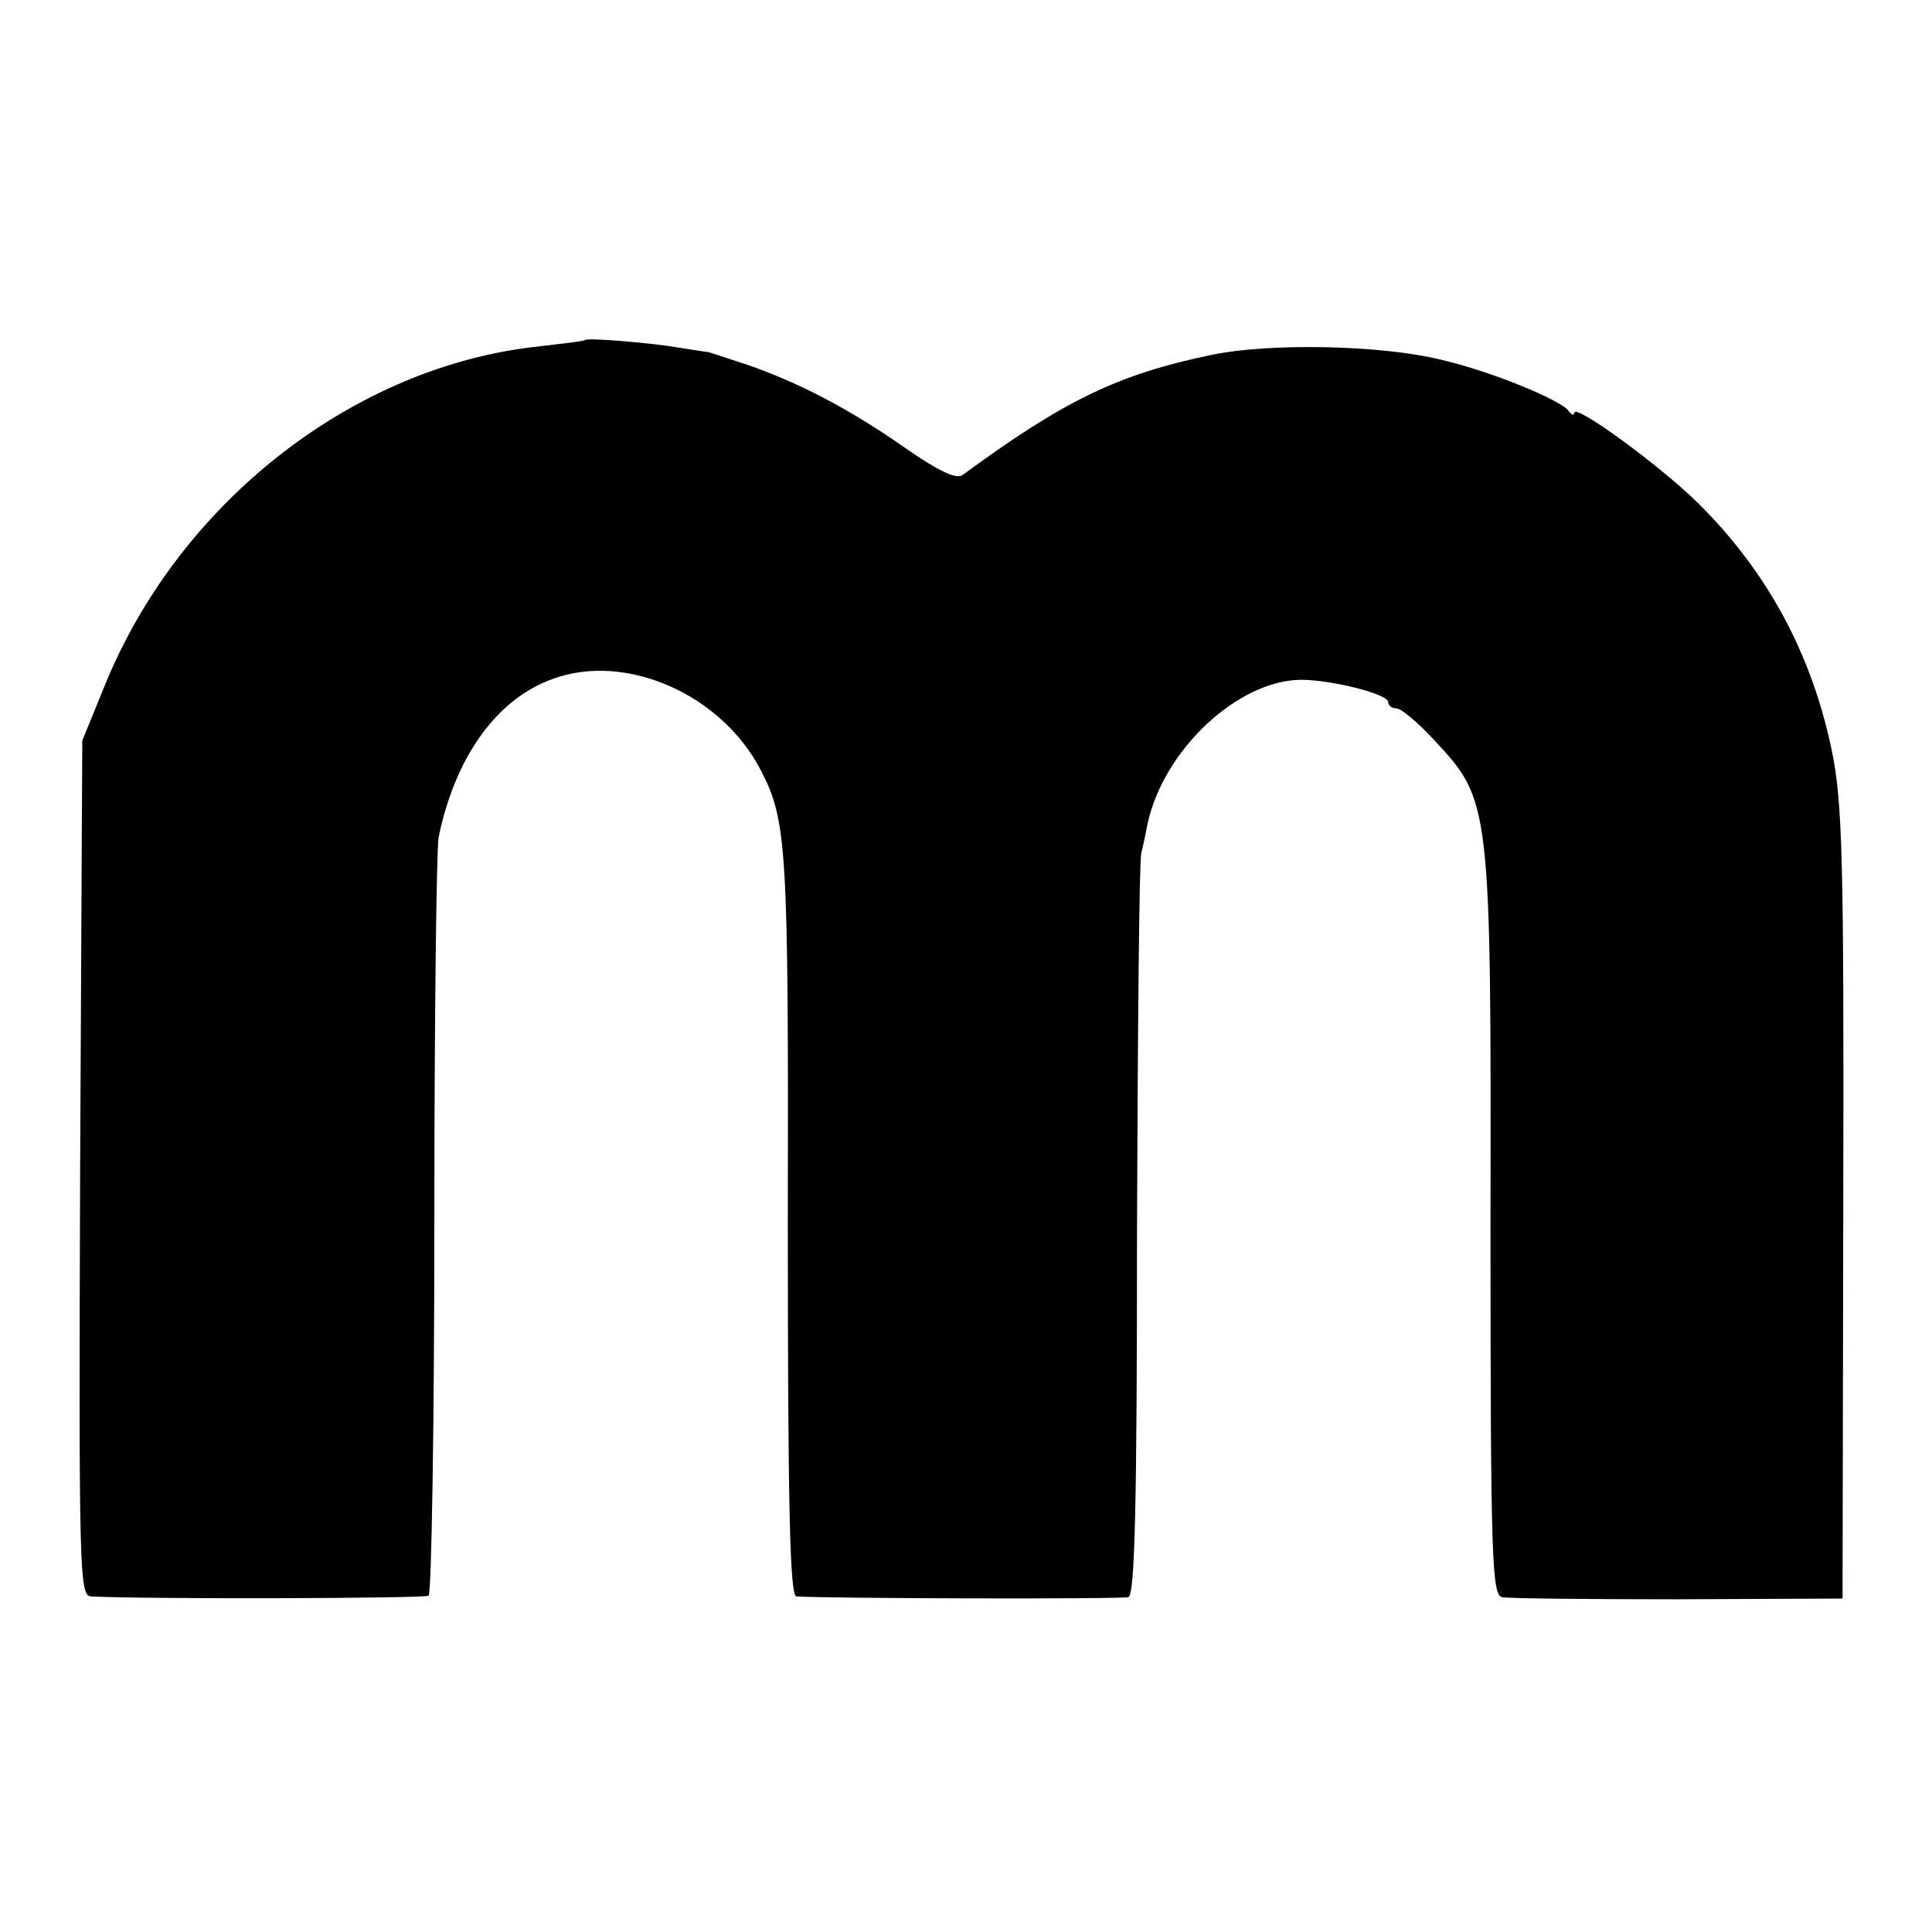
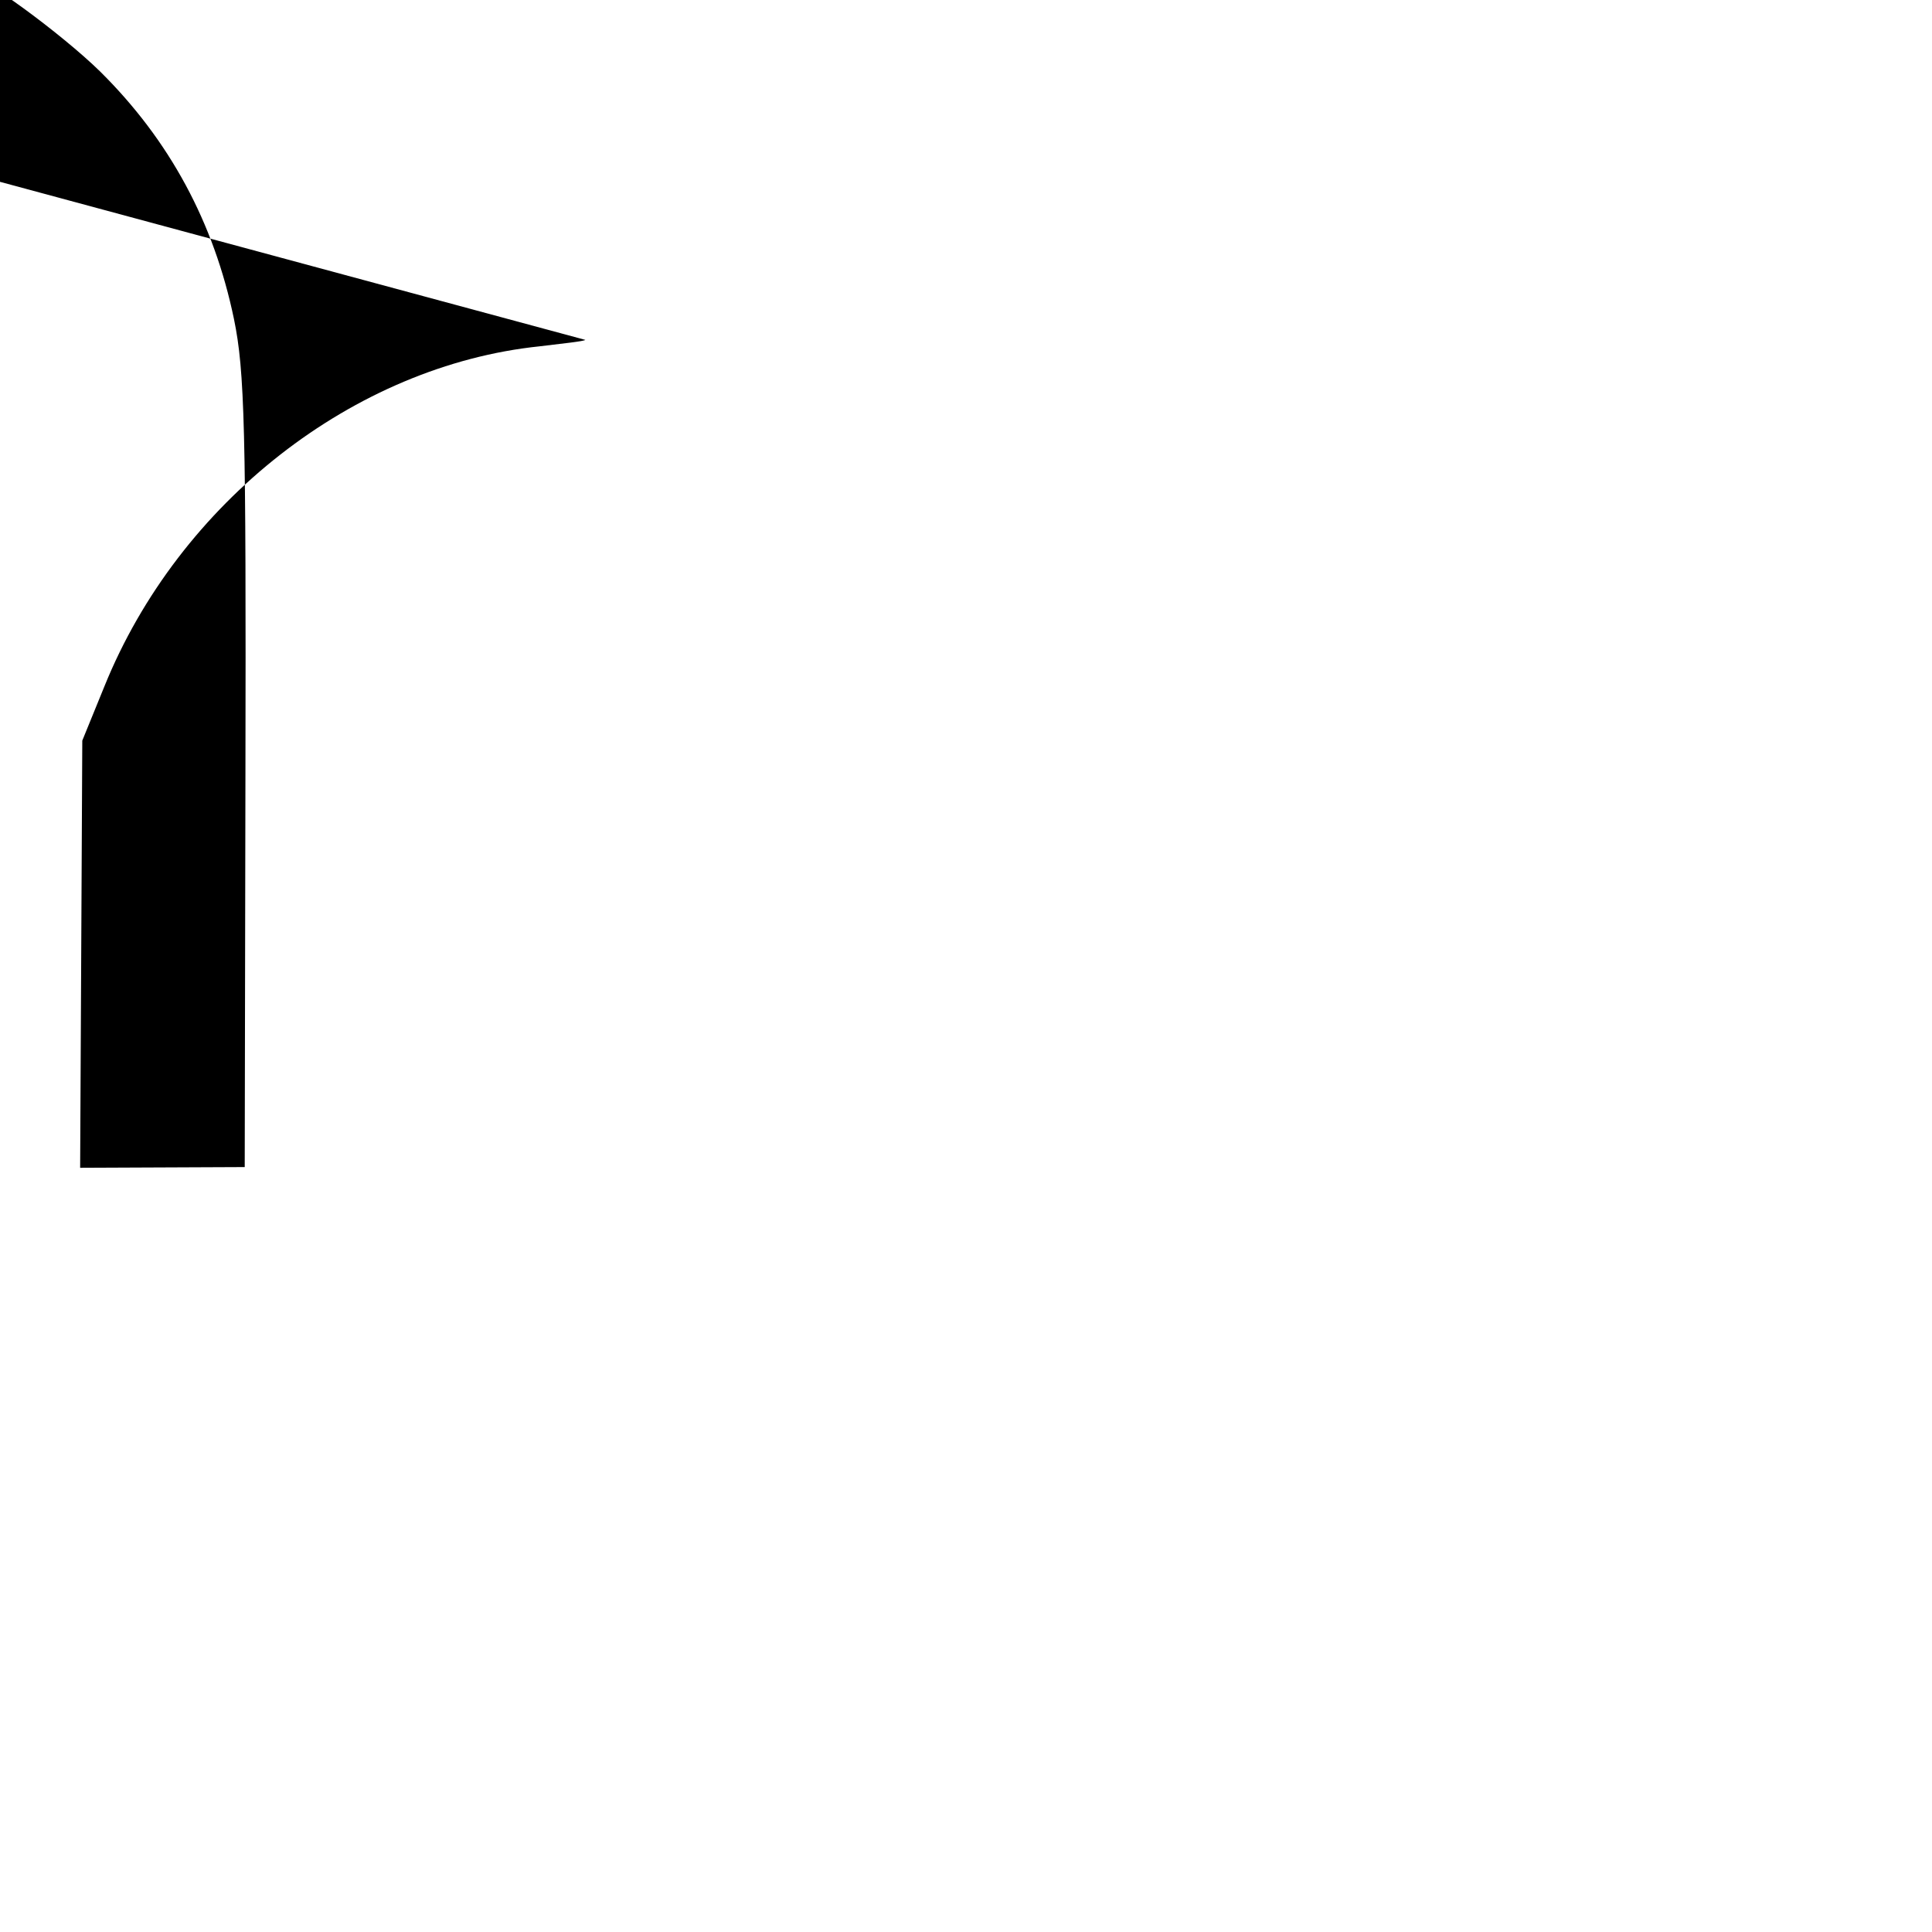
<svg xmlns="http://www.w3.org/2000/svg" version="1.0" width="270pt" height="270pt" viewBox="0 0 270 270" preserveAspectRatio="xMidYMid meet">
  <g transform="translate(0,270) scale(0.1,-0.1)" fill="#000000" stroke="none">
-     <path d="M818 2225 c-2 -2 -31 -5 -64 -9 -259 -27 -504 -218 -608 -475 l-31 -76 -3 -597 c-2 -564 -1 -598 15 -599 74 -4 466 -3 472 1 4 3 8 237 8 520 0 283 3 526 6 540 23 112 81 193 159 221 102 38 236 -21 291 -127 37 -71 39 -108 38 -636 0 -399 3 -518 12 -519 46 -3 454 -4 464 -1 9 3 12 132 12 510 1 279 3 517 6 530 3 12 7 31 9 42 23 103 126 199 214 200 43 0 122 -20 122 -31 0 -5 5 -9 12 -9 6 0 30 -20 53 -45 78 -84 79 -87 78 -677 0 -464 2 -517 16 -520 9 -2 120 -3 246 -3 l230 1 1 550 c1 483 -1 562 -16 635 -28 135 -90 250 -187 346 -54 53 -173 140 -173 126 0 -4 -4 -3 -8 3 -11 15 -108 55 -177 71 -84 21 -241 24 -322 7 -130 -27 -205 -63 -348 -168 -9 -6 -34 6 -80 38 -77 54 -148 91 -220 116 -27 9 -52 17 -55 18 -3 0 -21 3 -40 6 -40 7 -128 14 -132 11z" />
+     <path d="M818 2225 c-2 -2 -31 -5 -64 -9 -259 -27 -504 -218 -608 -475 l-31 -76 -3 -597 l230 1 1 550 c1 483 -1 562 -16 635 -28 135 -90 250 -187 346 -54 53 -173 140 -173 126 0 -4 -4 -3 -8 3 -11 15 -108 55 -177 71 -84 21 -241 24 -322 7 -130 -27 -205 -63 -348 -168 -9 -6 -34 6 -80 38 -77 54 -148 91 -220 116 -27 9 -52 17 -55 18 -3 0 -21 3 -40 6 -40 7 -128 14 -132 11z" />
  </g>
</svg>